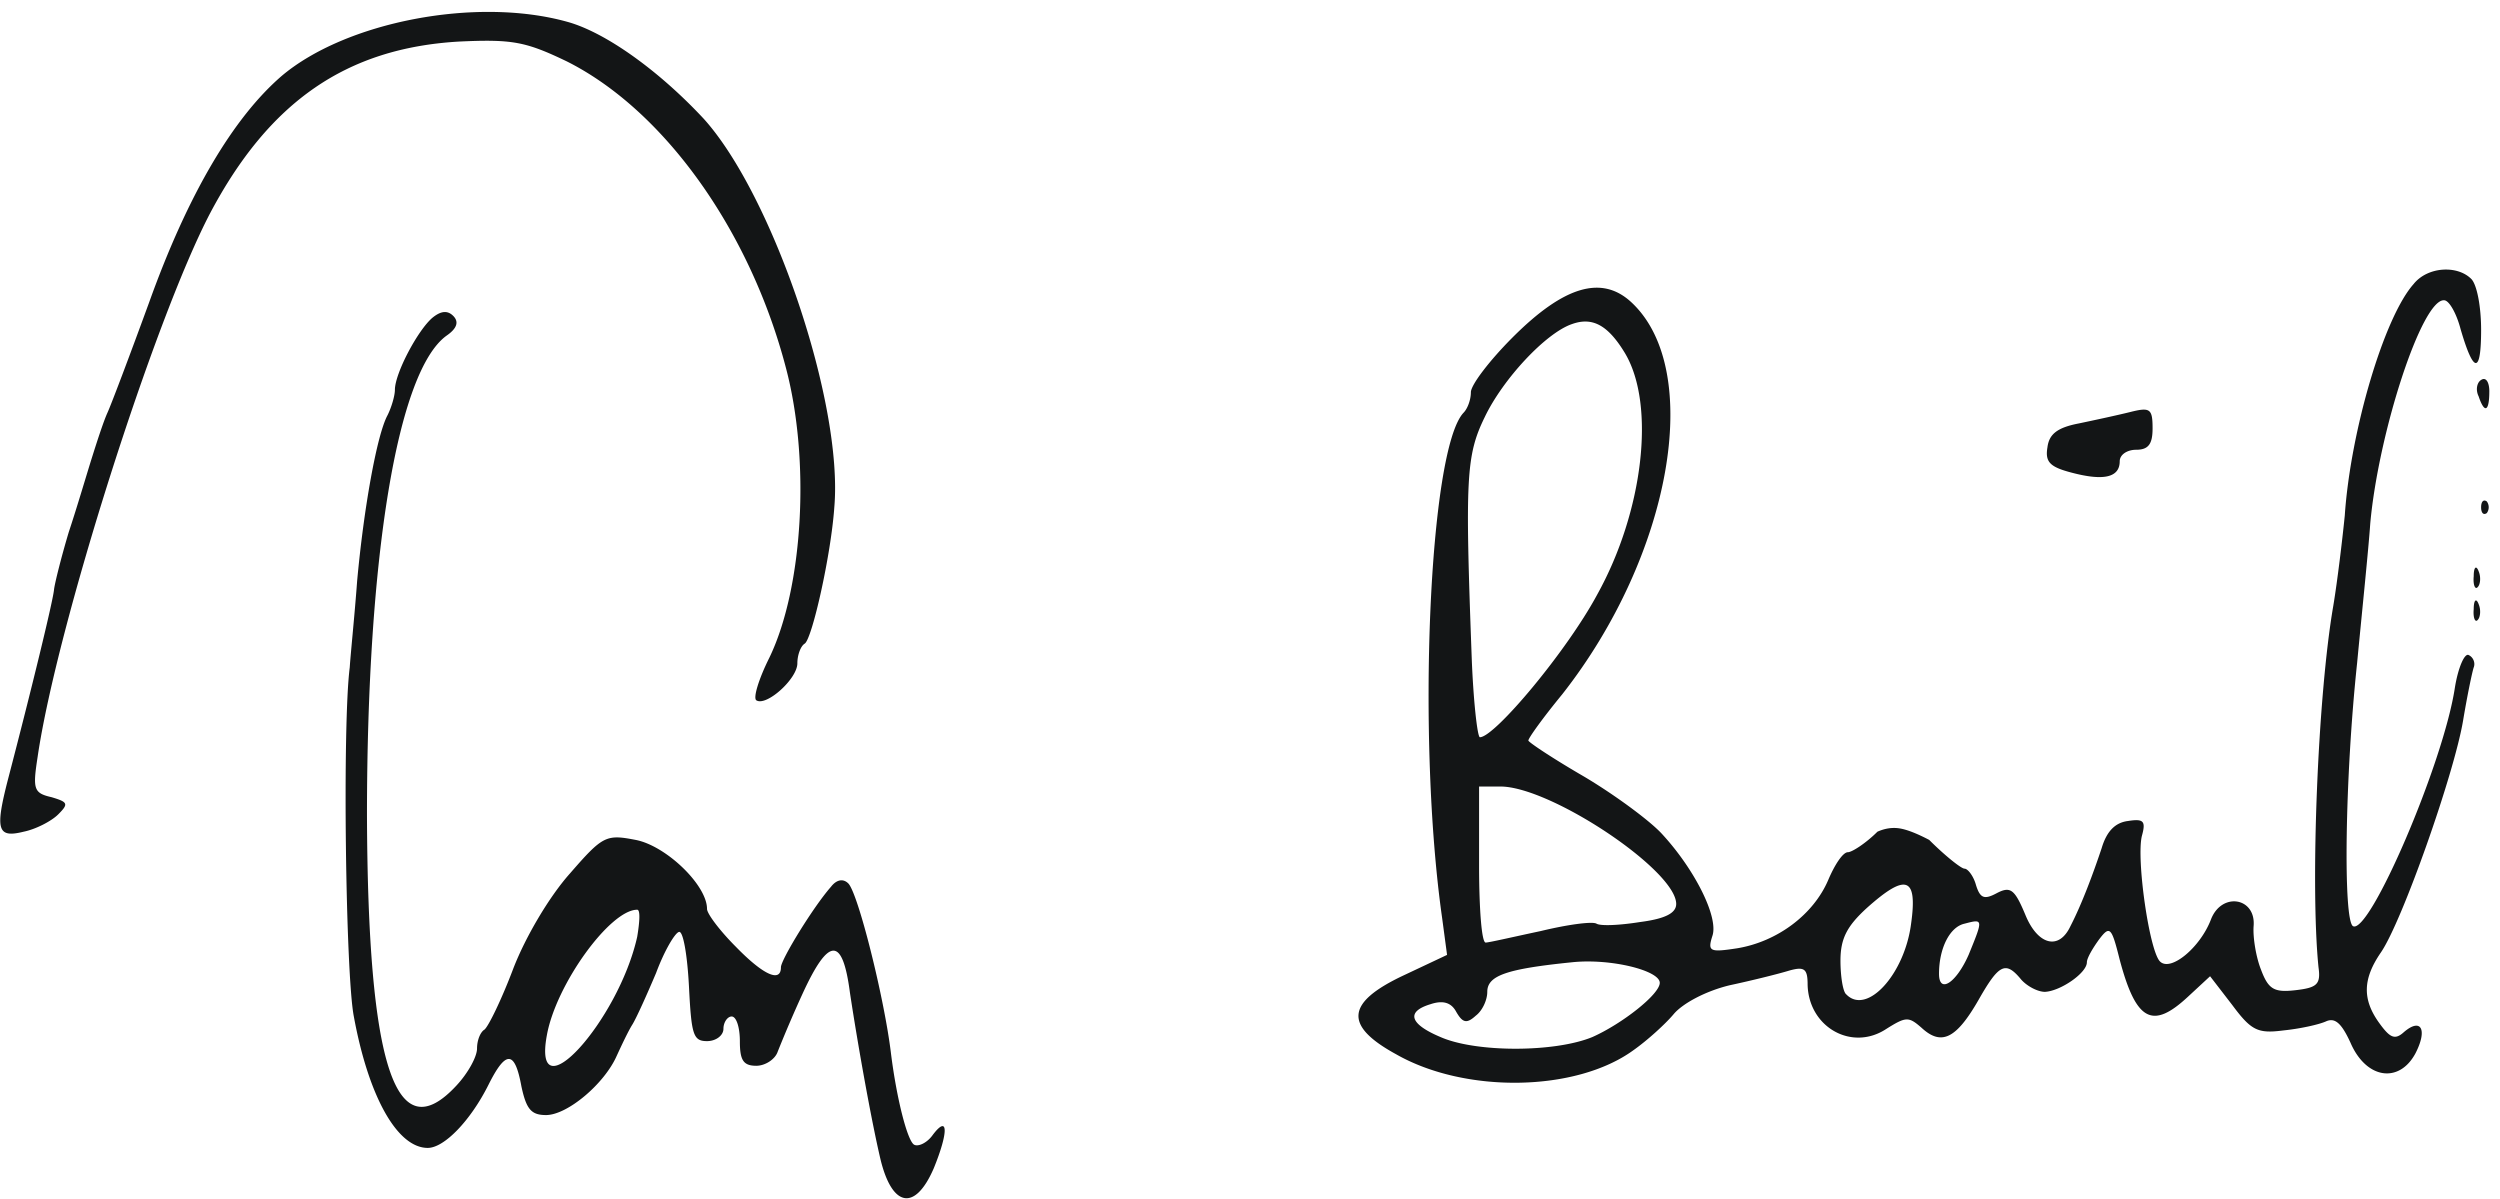
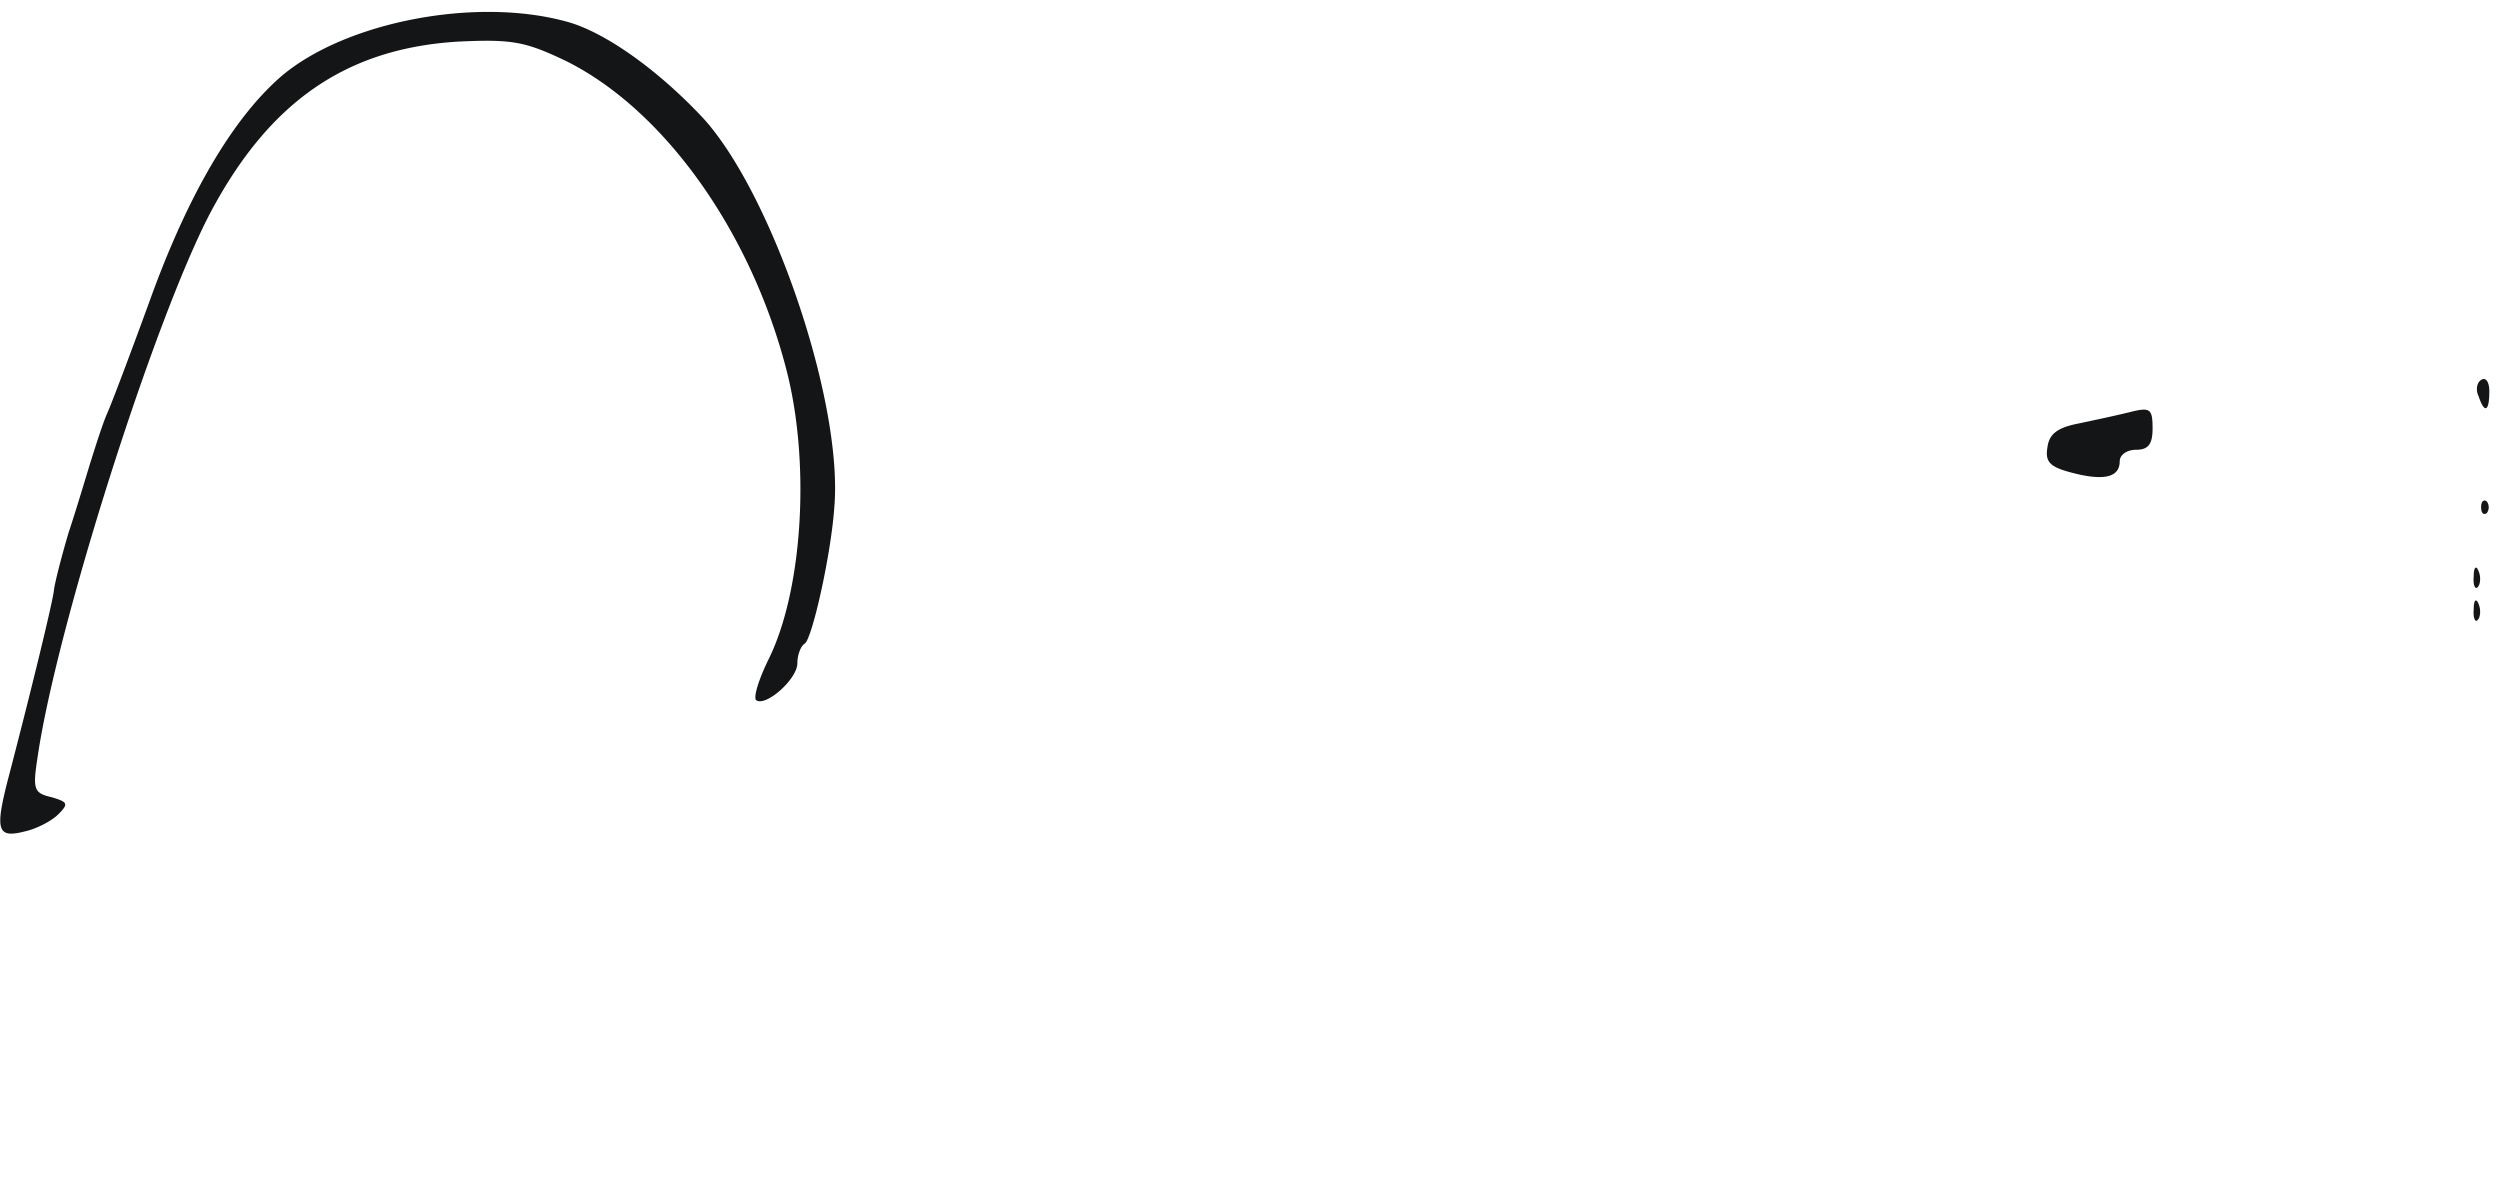
<svg xmlns="http://www.w3.org/2000/svg" height="82" width="171">
  <g fill="#131516">
-     <path d="M29.596 21.72c.561-.45 1.01-.507 1.404-.113.393.393.28.842-.45 1.348-3.37 2.416-5.449 15.112-5.449 32.809.056 17.191 1.966 22.978 6.124 18.483.786-.843 1.404-1.966 1.404-2.528s.225-1.123.506-1.292c.28-.225 1.18-2.079 1.966-4.157.843-2.191 2.472-4.944 3.877-6.517 2.247-2.584 2.471-2.697 4.494-2.304 2.079.394 4.888 3.09 4.888 4.72 0 .337.898 1.516 1.966 2.584 1.91 1.966 3.09 2.472 3.09 1.404 0-.505 2.19-4.1 3.427-5.505.393-.506.842-.562 1.18-.225.674.674 2.471 7.865 2.92 11.63.394 3.145 1.124 5.954 1.574 6.235.28.169.899-.112 1.292-.674 1.067-1.405 1.067-.169.056 2.303-1.292 2.978-2.865 2.64-3.652-.674-.617-2.64-1.516-7.64-2.078-11.348-.506-3.877-1.46-3.82-3.259.112a88.325 88.325 0 00-1.685 3.933c-.169.505-.843.955-1.46.955-.9 0-1.124-.393-1.124-1.686 0-.898-.225-1.685-.562-1.685-.281 0-.562.393-.562.843s-.505.842-1.123.842c-.956 0-1.068-.449-1.236-3.764-.113-2.134-.394-3.764-.675-3.707-.28.056-1.01 1.292-1.573 2.809-.618 1.46-1.348 3.09-1.629 3.539s-.73 1.404-1.067 2.135c-.843 1.91-3.371 4.045-4.832 4.045-1.01 0-1.348-.394-1.685-1.967-.45-2.472-1.067-2.472-2.247-.112-1.236 2.472-3.034 4.326-4.158 4.326-2.078 0-4.045-3.483-5.056-8.989-.562-2.865-.786-19.944-.28-23.876.056-.9.336-3.596.505-5.9.45-4.943 1.348-10 2.079-11.348.28-.561.505-1.348.505-1.741 0-1.124 1.573-4.101 2.585-4.944zm13.988 40.505c-1.854 0-5.562 5.112-6.18 8.595-1.01 5.506 4.888-.955 6.18-6.741.169-1.012.225-1.854 0-1.854zm121.517-42.809c.955-1.18 2.978-1.292 3.933-.337.393.393.674 1.91.674 3.483 0 3.034-.506 3.034-1.405-.056-.28-1.068-.786-1.967-1.123-1.967-1.517-.112-4.495 9.045-5.056 15.281-.113 1.686-.562 6.011-.9 9.55-.842 7.922-.954 17.585-.28 17.978 1.123.618 6.18-11.123 6.966-16.292.225-1.404.674-2.416.955-2.247.337.169.45.562.337.843-.112.337-.45 1.966-.73 3.651-.618 3.652-4.157 13.708-5.618 15.843-1.236 1.798-1.292 3.202-.112 4.832.73 1.01 1.067 1.18 1.685.618 1.18-1.012 1.63-.169.786 1.46-1.123 2.079-3.37 1.742-4.438-.73-.618-1.348-1.067-1.742-1.685-1.46-.506.224-1.798.505-2.921.617-1.742.225-2.191 0-3.484-1.741l-1.516-1.967-1.517 1.405c-2.416 2.247-3.54 1.685-4.663-2.528-.562-2.248-.674-2.36-1.405-1.405-.45.618-.842 1.292-.842 1.573 0 .73-1.798 1.967-2.866 2.023-.505 0-1.236-.394-1.629-.843-1.067-1.292-1.517-1.067-2.921 1.404-1.517 2.64-2.528 3.147-3.877 1.91-.898-.786-1.067-.786-2.415.057-2.36 1.573-5.337-.113-5.394-3.034 0-1.067-.224-1.236-1.236-.955-.73.225-2.528.674-4.1 1.011-1.63.394-3.203 1.236-3.82 1.967-.563.674-1.799 1.797-2.754 2.471-3.932 2.866-11.517 2.978-16.236.281-3.595-1.966-3.427-3.539.506-5.393l2.978-1.404-.338-2.528c-1.741-12.248-.898-32.023 1.461-34.551.281-.28.506-.899.506-1.405s1.292-2.19 2.865-3.764c3.54-3.539 6.124-4.27 8.146-2.36 4.944 4.664 2.697 17.304-4.775 26.799-1.292 1.573-2.304 2.977-2.304 3.146 0 .112 1.686 1.236 3.82 2.472 2.08 1.236 4.439 2.977 5.281 3.876 2.248 2.416 3.933 5.73 3.484 7.022-.337 1.068-.169 1.124 1.685.843 2.753-.45 5.225-2.303 6.236-4.663.45-1.067 1.011-1.91 1.348-1.91.281 0 1.236-.618 2.023-1.404.516-.229 1.022-.304 1.517-.225.494.078 1.169.34 2.022.786 1.067 1.068 2.191 1.967 2.416 1.967.225 0 .618.505.786 1.123.281.9.562 1.012 1.405.562.955-.505 1.236-.28 1.966 1.46.843 2.08 2.303 2.473 3.09.787.786-1.517 1.573-3.651 2.135-5.337.337-1.123.899-1.741 1.798-1.854 1.067-.168 1.236 0 .955 1.012-.394 1.573.505 7.865 1.236 8.595.73.73 2.752-.955 3.483-2.865s3.09-1.517 2.921.45c-.056.786.169 2.134.506 2.977.505 1.348.899 1.573 2.36 1.404s1.74-.393 1.572-1.573c-.562-5.561-.056-18.539 1.012-24.719.28-1.685.617-4.494.786-6.18.393-5.786 2.697-13.595 4.72-15.842zm-51.573 47.809c0-.843-3.37-1.686-6.011-1.405-4.438.45-5.787.9-5.787 2.023 0 .561-.337 1.292-.786 1.629-.618.562-.9.506-1.348-.281-.338-.618-.9-.787-1.742-.506-1.685.506-1.46 1.349.674 2.248 2.416 1.067 7.81 1.067 10.393 0 2.023-.9 4.607-2.922 4.607-3.708zm17.191-4.045c.45-3.202-.337-3.483-3.034-1.068-1.348 1.236-1.797 2.079-1.797 3.596 0 1.067.168 2.135.393 2.303 1.404 1.46 3.989-1.348 4.438-4.831zm3.933 2.135c1.01-2.472 1.01-2.472-.281-2.135-1.011.224-1.742 1.685-1.742 3.427 0 1.404 1.18.618 2.023-1.292zm-32.023-11.517h-1.46v5.61c.01 2.797.177 5.064.449 5.064.225 0 1.91-.393 3.764-.787 1.854-.449 3.54-.674 3.82-.505s1.573.112 2.978-.113c1.741-.224 2.472-.618 2.472-1.236 0-2.303-8.596-8.033-12.023-8.033zm8.54-29.607c-1.18-1.966-2.248-2.528-3.652-2.022-1.798.618-4.72 3.764-5.955 6.348-1.292 2.64-1.349 4.213-.9 16.404.113 3.034.394 5.506.563 5.506 1.011 0 5.955-5.899 8.033-9.775 3.146-5.674 3.99-12.922 1.91-16.461z" />
    <path d="M3.978 55.708c.73-.73.674-.843-.45-1.18-1.236-.28-1.292-.562-.955-2.753 1.292-8.876 7.978-29.887 11.798-37.19 4.045-7.641 9.326-11.293 17.022-11.742 3.652-.169 4.55 0 7.36 1.348 6.629 3.315 12.528 11.517 15 20.955 1.685 6.348 1.18 15.056-1.124 19.832-.73 1.46-1.123 2.752-.899 2.92.674.45 2.81-1.46 2.81-2.527 0-.562.224-1.18.505-1.349.506-.337 1.798-6.067 2.022-9.325.618-7.135-4.213-21.349-8.932-26.573-3.034-3.259-6.686-5.9-9.326-6.63-6.236-1.741-15.169 0-19.55 3.708-3.315 2.865-6.405 8.09-9.046 15.45-1.292 3.539-2.584 6.966-2.865 7.584-.28.618-.73 2.022-1.067 3.09-.337 1.067-1.011 3.37-1.573 5.056-.506 1.685-.955 3.483-1.011 3.933-.057.73-1.517 6.741-3.146 12.977-.9 3.483-.73 4.045 1.067 3.596.843-.169 1.91-.73 2.36-1.18zM169.54 41.326c-.17-.45-.338-.281-.338.337-.056.618.113.955.281.73.169-.168.225-.674.056-1.067zm0-2.247c-.17-.45-.338-.281-.338.337-.056.618.113.955.281.73.169-.168.225-.674.056-1.067zm.561-4.776c-.225-.168-.393 0-.393.394s.168.561.393.393a.675.675 0 000-.787zm-25.112-2.753c0-.449.505-.786 1.123-.786.843 0 1.124-.393 1.124-1.46 0-1.349-.169-1.461-1.517-1.124-.899.224-2.472.562-3.54.786-1.46.281-2.022.73-2.134 1.63-.169 1.01.168 1.348 1.685 1.741 2.135.562 3.259.337 3.259-.786zm25.281-4.775c0-.618-.225-1.011-.562-.786-.281.168-.393.674-.169 1.123.394 1.18.73 1.068.73-.337z" />
  </g>
</svg>